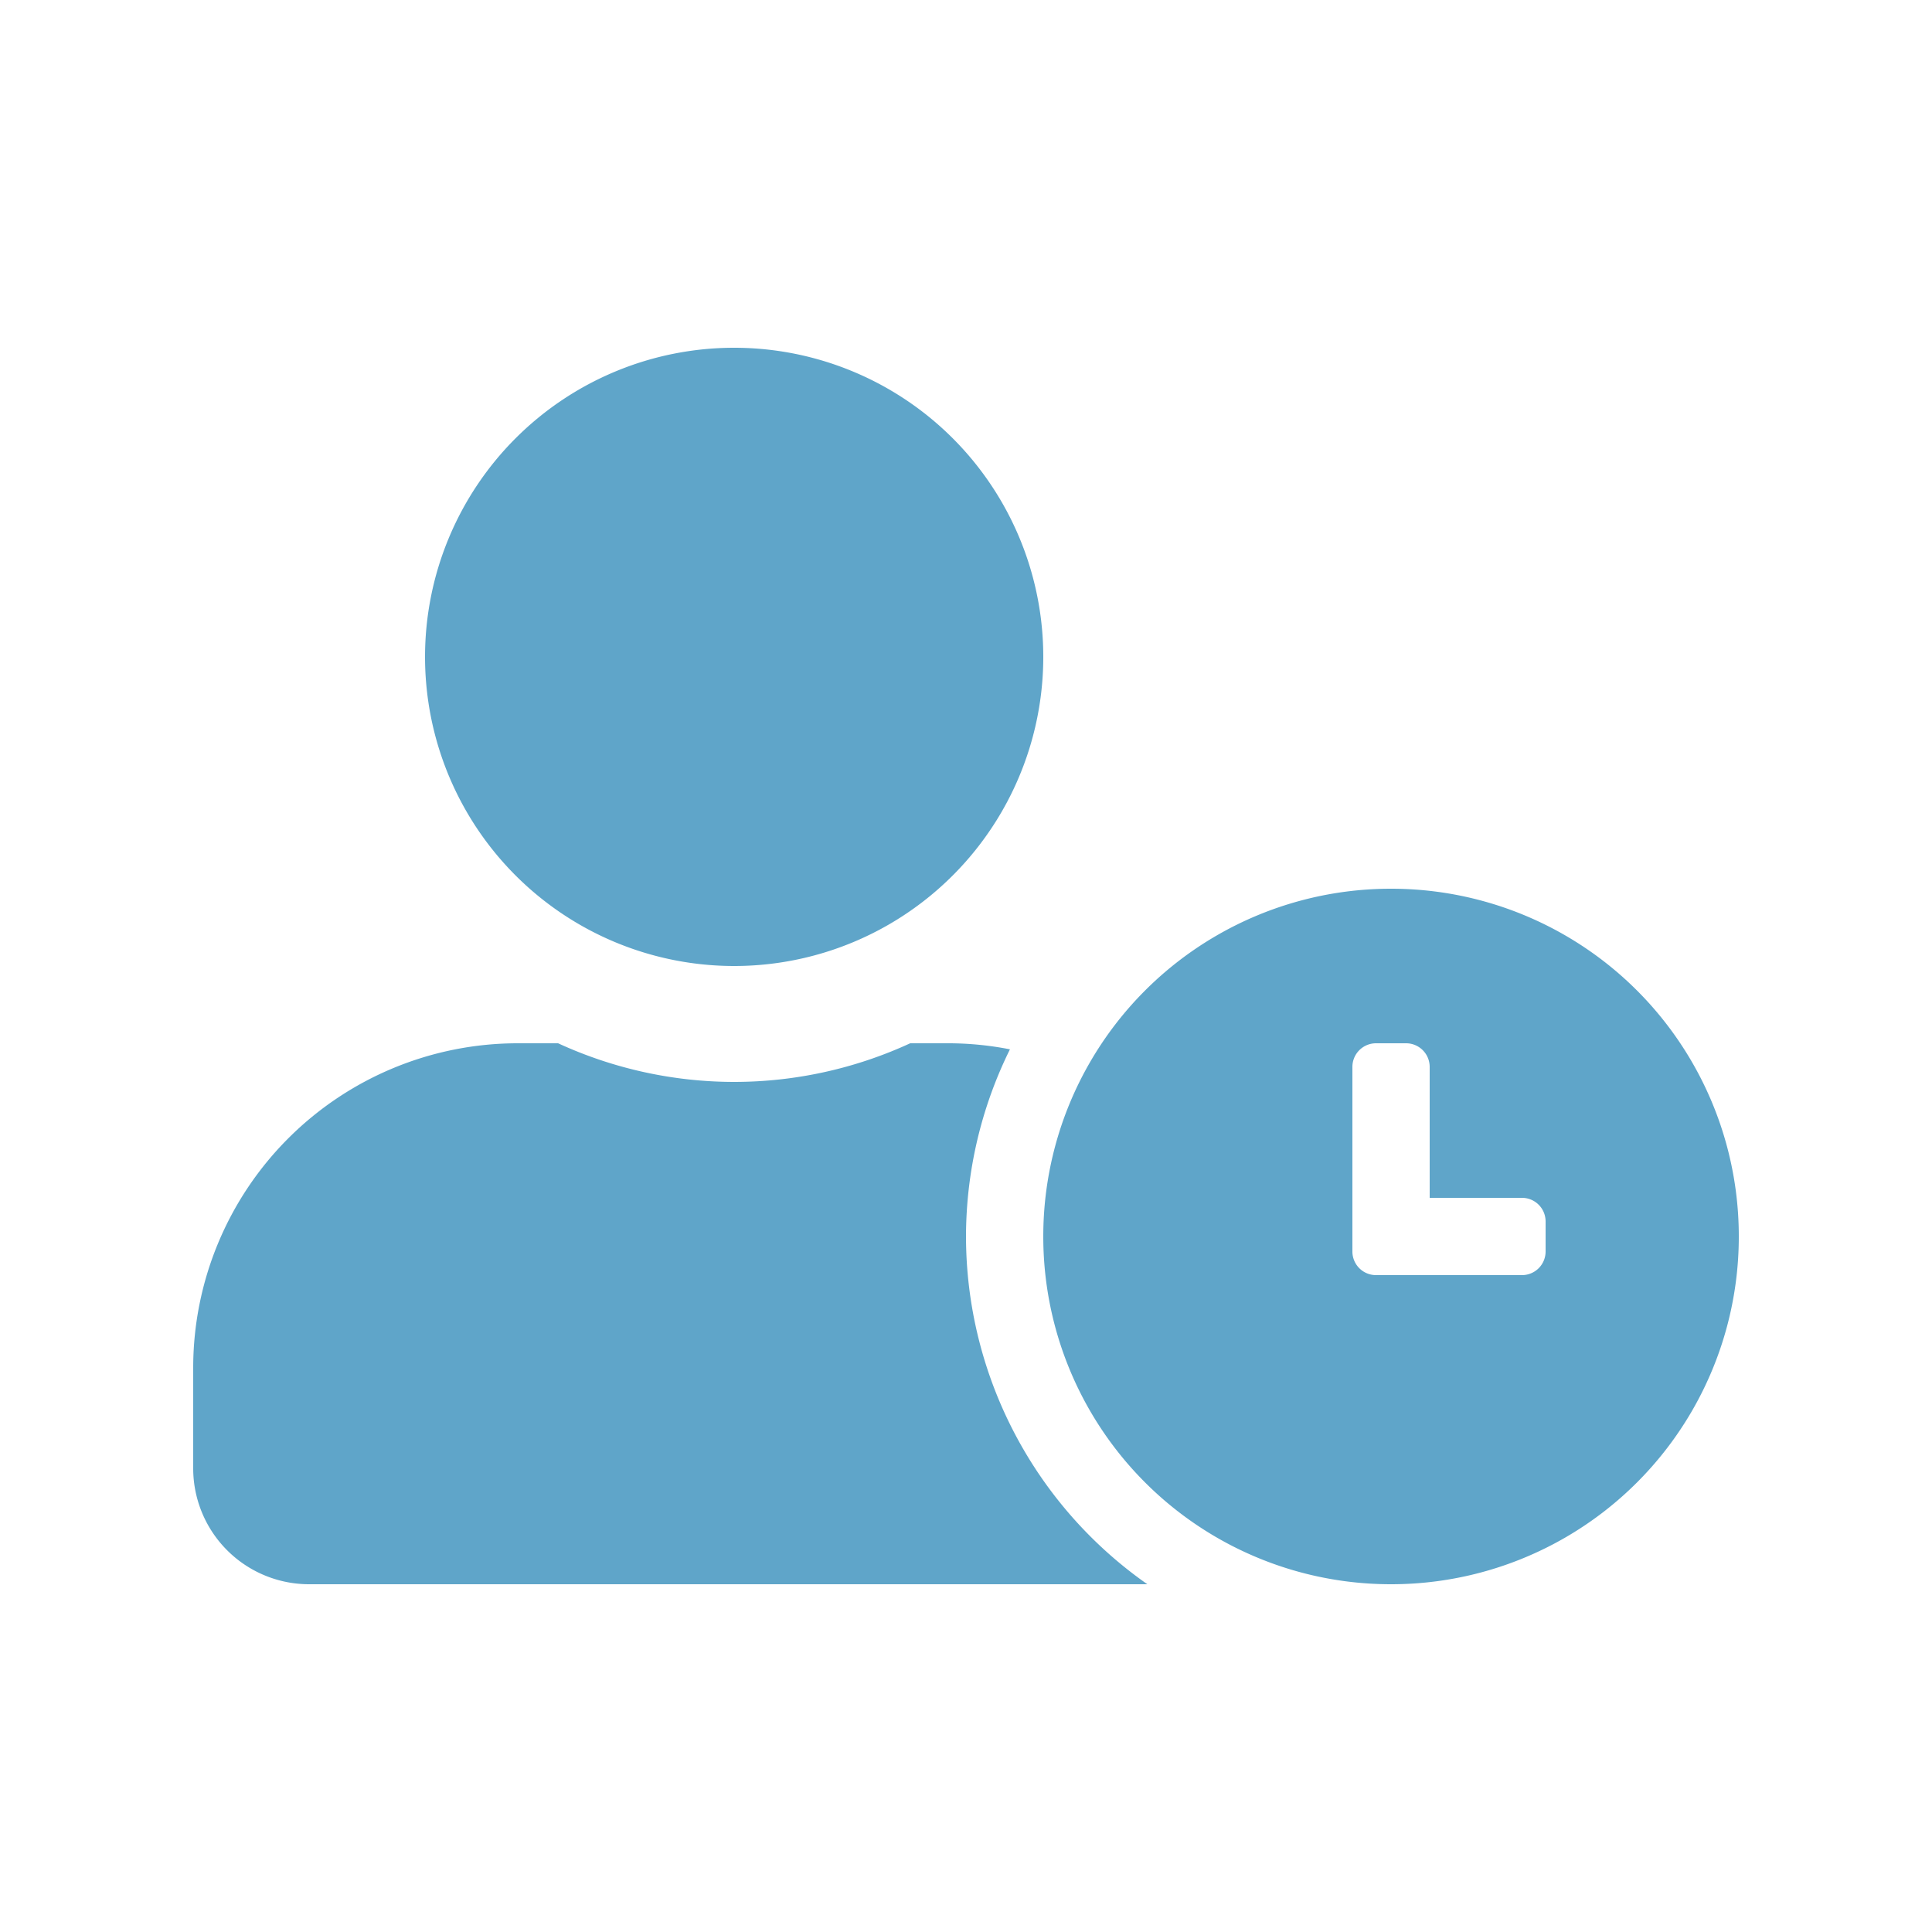
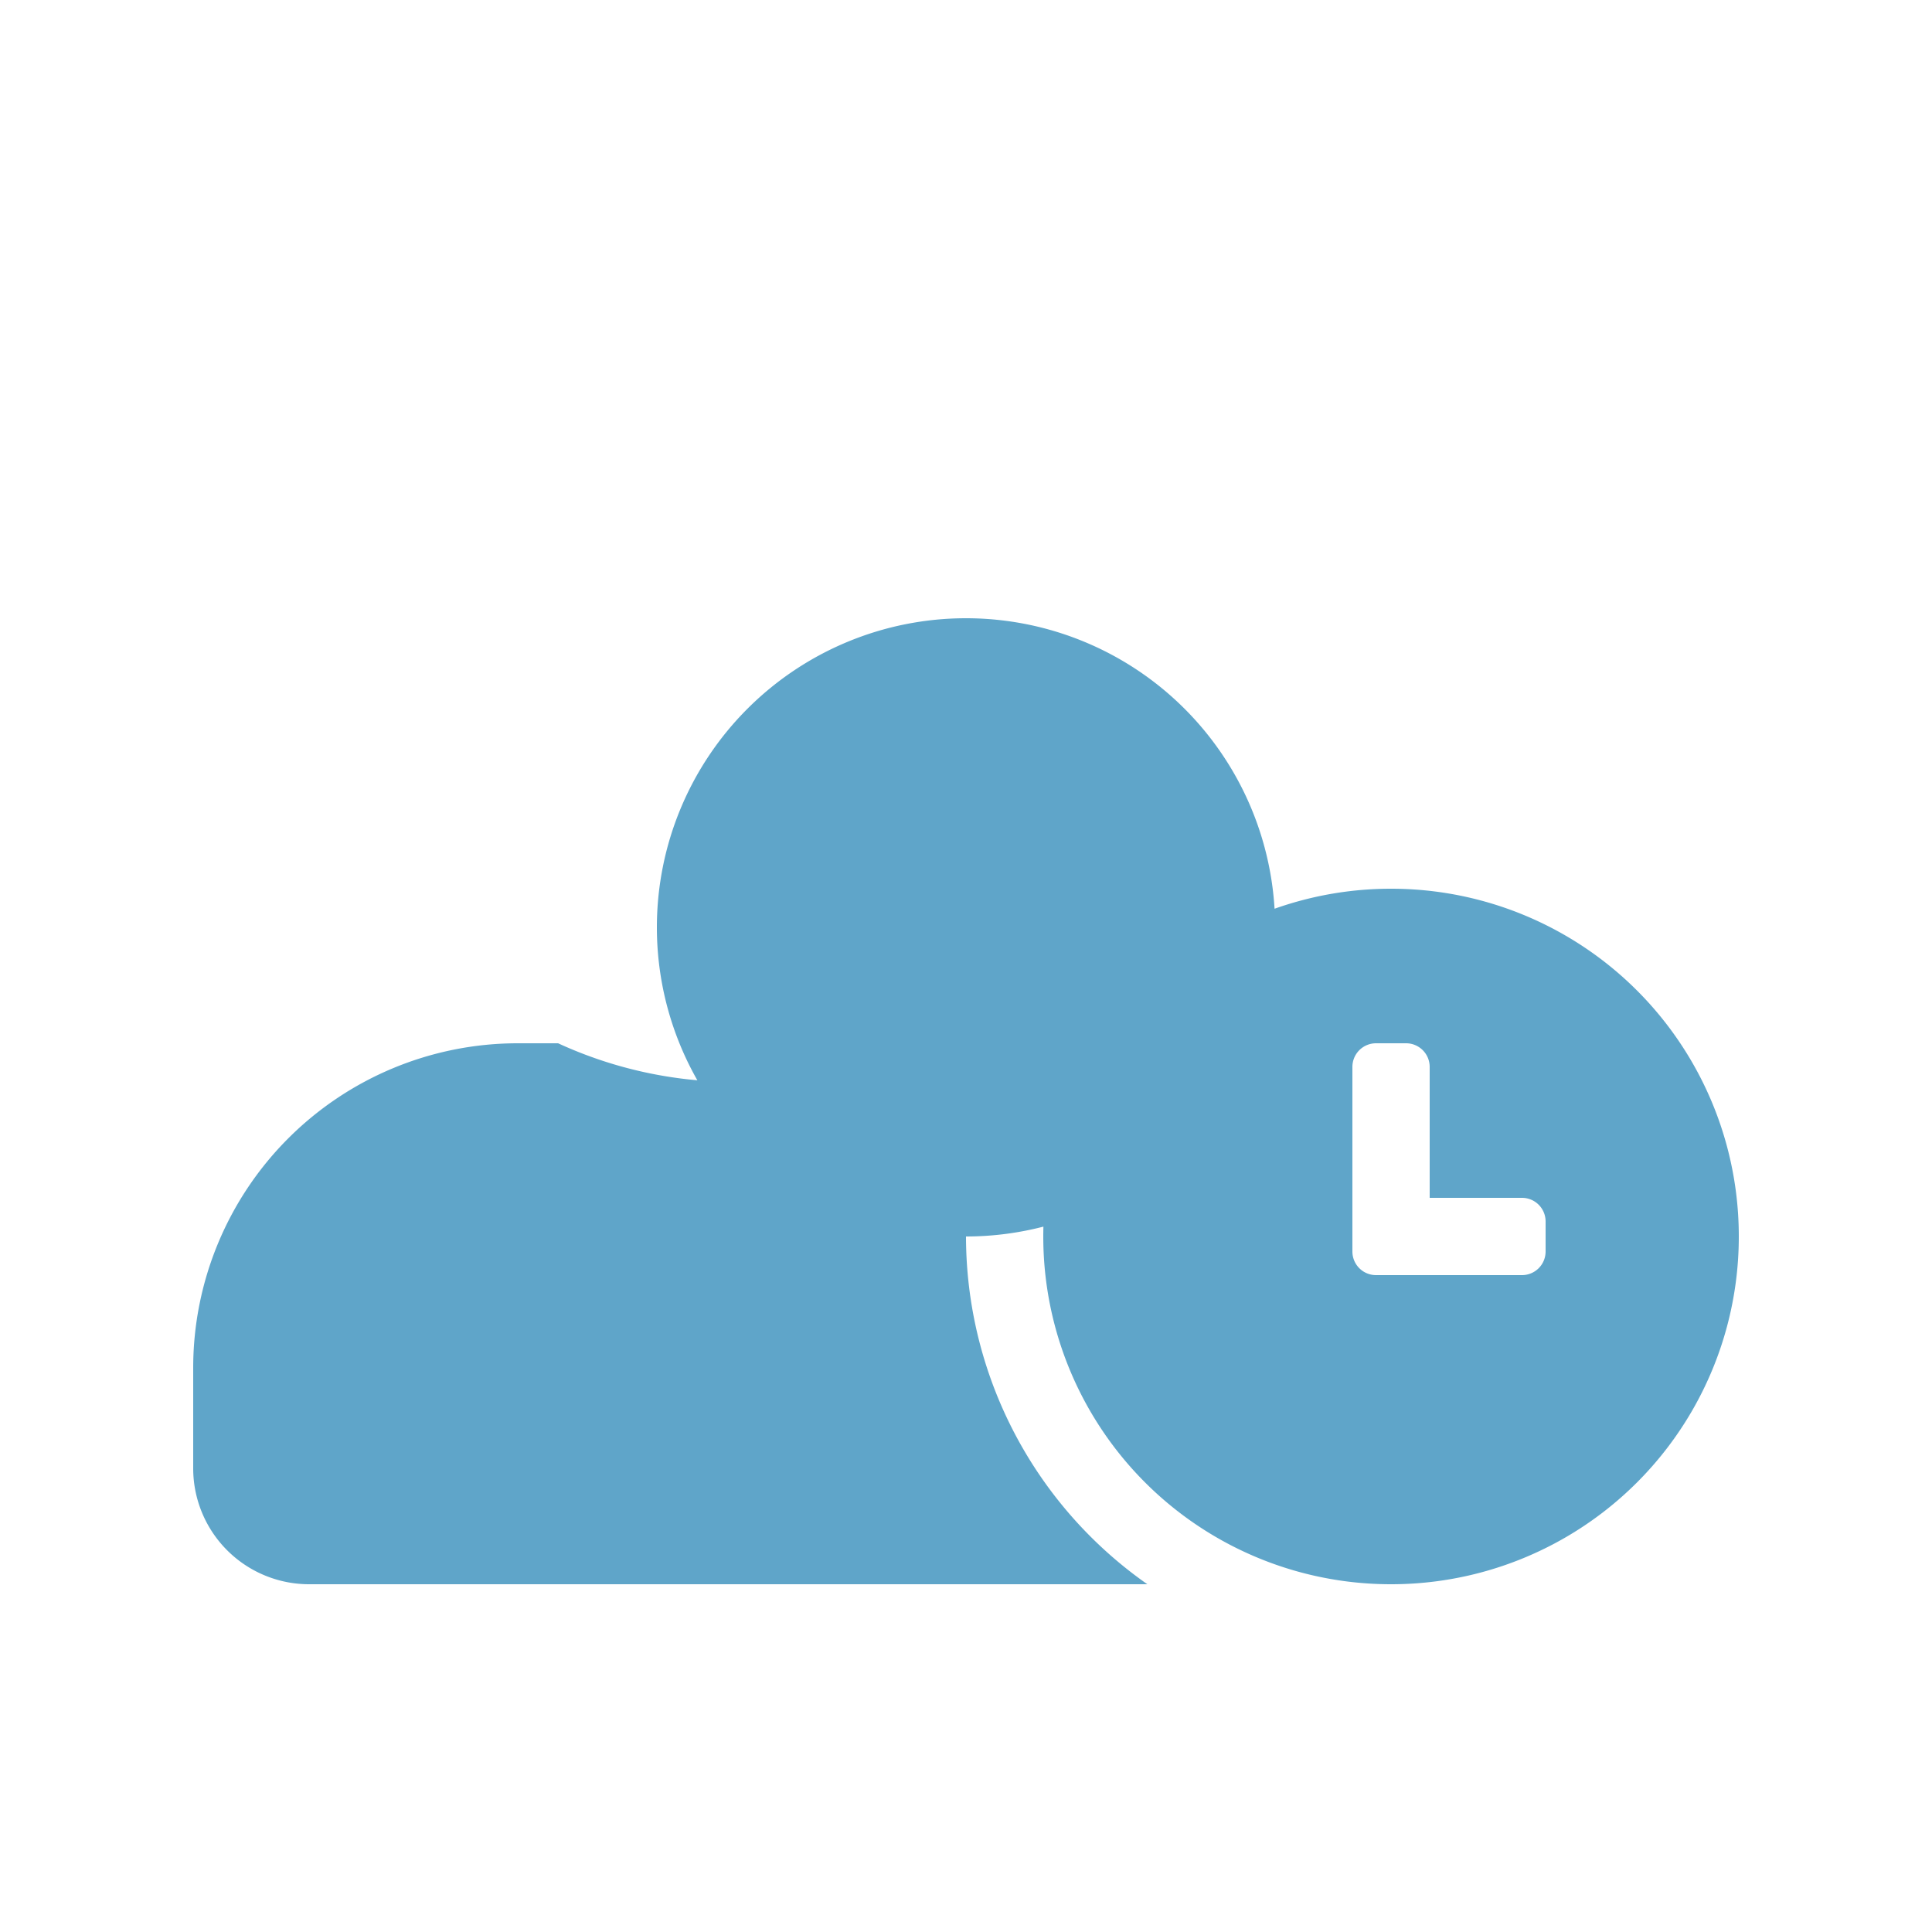
<svg xmlns="http://www.w3.org/2000/svg" width="100" height="100" viewBox="0 0 100 100">
-   <path data-name="Rectangle 14" fill="none" d="M0 0h100v100H0z" />
-   <path data-name="Path 773" d="M72 46a17.989 17.989 0 00-18 18 17.989 17.989 0 0018 18 17.989 17.989 0 0018-18 17.989 17.989 0 00-18-18zm8 18.787A1.222 1.222 0 0178.787 66h-7.575A1.222 1.222 0 0170 64.787v-9.575A1.222 1.222 0 0171.212 54h1.575A1.222 1.222 0 0174 55.213V62h4.787A1.222 1.222 0 0180 63.213zM50 64a21.923 21.923 0 012.275-9.687A16.656 16.656 0 0049.2 54h-2.088A21.783 21.783 0 0138 56a21.826 21.826 0 01-9.113-2H26.8A16.8 16.8 0 0010 70.8V76a6 6 0 006 6h43.387A22 22 0 0150 64zM38 50a16 16 0 0016-16 16 16 0 00-16-16 16 16 0 00-16 16 16 16 0 0016 16z" fill="#5fa5c9" />
+   <path data-name="Path 773" d="M72 46a17.989 17.989 0 00-18 18 17.989 17.989 0 0018 18 17.989 17.989 0 0018-18 17.989 17.989 0 00-18-18zm8 18.787A1.222 1.222 0 0178.787 66h-7.575A1.222 1.222 0 0170 64.787v-9.575A1.222 1.222 0 0171.212 54h1.575A1.222 1.222 0 0174 55.213V62h4.787A1.222 1.222 0 0180 63.213zM50 64a21.923 21.923 0 012.275-9.687A16.656 16.656 0 0049.2 54h-2.088A21.783 21.783 0 0138 56a21.826 21.826 0 01-9.113-2H26.8A16.8 16.8 0 0010 70.8V76a6 6 0 006 6h43.387A22 22 0 0150 64za16 16 0 0016-16 16 16 0 00-16-16 16 16 0 00-16 16 16 16 0 0016 16z" fill="#5fa5c9" />
</svg>